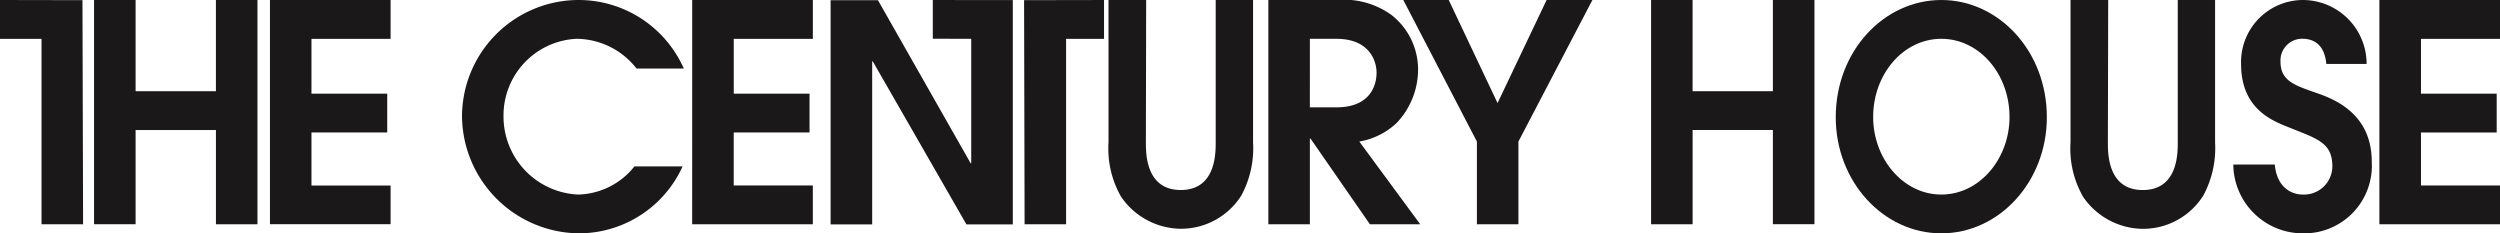
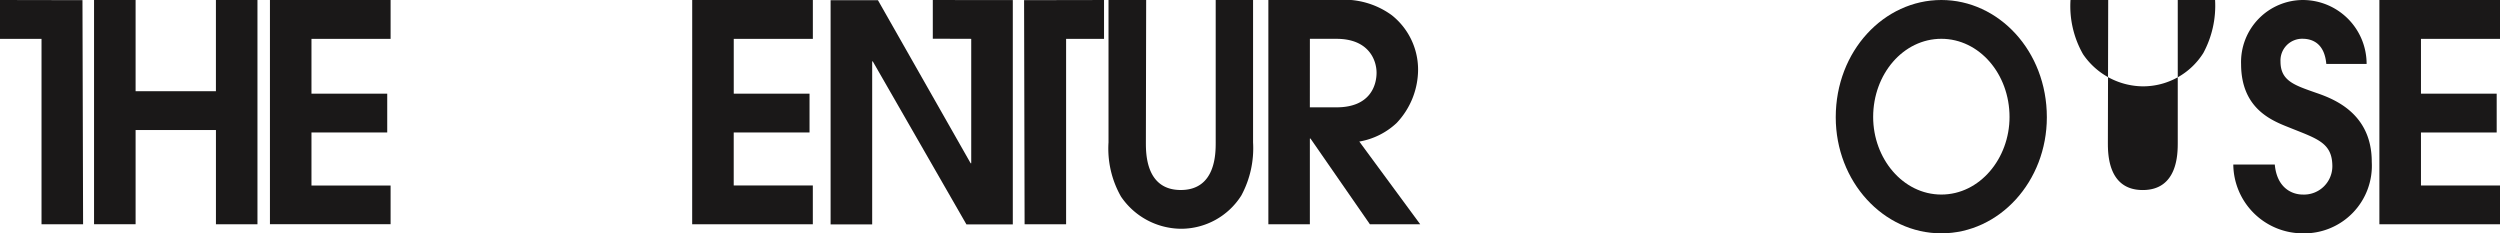
<svg xmlns="http://www.w3.org/2000/svg" width="219.645" height="20.501" viewBox="0 0 219.645 20.501">
  <g id="LOGO" transform="translate(-97 -68.999)">
    <path id="Path_16" data-name="Path 16" d="M15.957.386V8.4H8.9V.386H5.25v19.7H8.9V11.81h7.059V20.09h3.648V.386Z" transform="translate(100.013 68.613)" fill="#1a1818" />
    <path id="Path_17" data-name="Path 17" d="M0,3.8H3.648V20.09H7.3L7.246.4,0,.386Z" transform="translate(97 68.613)" fill="#1a1818" />
    <path id="Path_18" data-name="Path 18" d="M15.069.386v19.7h10.6V16.684H18.717V12.025h6.656V8.615H18.717V3.8h6.952V.386Z" transform="translate(105.648 68.613)" fill="#1a1818" />
-     <path id="Path_19" data-name="Path 19" d="M45.17,14.751a10.007,10.007,0,0,1-9.108,5.883A10.38,10.38,0,0,1,25.789,10.3,10.259,10.259,0,0,1,35.982.134a10.111,10.111,0,0,1,9.294,6.02H41.122A6.737,6.737,0,0,0,35.85,3.543a6.737,6.737,0,0,0-6.414,6.814,6.862,6.862,0,0,0,6.546,6.87,6.493,6.493,0,0,0,4.958-2.476Z" transform="translate(111.802 68.865)" fill="#1a1818" />
    <path id="Path_20" data-name="Path 20" d="M38.639.386h10.6V3.8h-6.95V8.615h6.658v3.411H42.286v4.657h6.95v3.406h-10.6Z" transform="translate(119.177 68.613)" fill="#1a1818" />
    <path id="Path_22" data-name="Path 22" d="M57.165.4,64.189.387V3.8H60.857V20.089H57.21Z" transform="translate(129.809 68.613)" fill="#1a1818" />
    <path id="Path_23" data-name="Path 23" d="M65.186.386,65.161,12.9c0,.984,0,4.179,3.066,4.179s3.068-3.2,3.068-4.179V.386h3.283V12.9a8.747,8.747,0,0,1-1.029,4.657,6.269,6.269,0,0,1-5.3,2.928,6.432,6.432,0,0,1-5.271-2.822,8.509,8.509,0,0,1-1.1-4.763V.386Z" transform="translate(132.514 68.613)" fill="#1a1818" />
    <path id="Path_24" data-name="Path 24" d="M70.8.386h6.039a7.116,7.116,0,0,1,4.8,1.333,6.1,6.1,0,0,1,2.315,4.766,6.847,6.847,0,0,1-1.89,4.712,6.379,6.379,0,0,1-3.274,1.626l5.351,7.267h-4.42L74.5,12.556h-.054V20.09H70.8Zm3.645,9.43H76.79c3.013,0,3.516-2,3.516-3.038,0-1.089-.669-2.981-3.516-2.981H74.448Z" transform="translate(137.636 68.613)" fill="#1a1818" />
-     <path id="Path_25" data-name="Path 25" d="M84.8,12.823,78.333.386h3.992l4.289,9.057L90.924.386h4.023l-6.5,12.437V20.09H84.8Z" transform="translate(141.958 68.613)" fill="#1a1818" />
-     <path id="Path_26" data-name="Path 26" d="M92.165.386h3.648V8.4h7.053V.386h3.652v19.7h-3.652V11.808H95.814v8.281H92.165Z" transform="translate(149.896 68.613)" fill="#1a1818" />
    <path id="Path_27" data-name="Path 27" d="M111.75.134c5.032,0,9.27,4.473,9.27,10.3,0,5.647-4.168,10.2-9.27,10.2s-9.277-4.55-9.277-10.2c0-5.83,4.245-10.3,9.277-10.3m0,17.093c3.375,0,5.992-3.167,5.992-6.815,0-3.782-2.66-6.869-5.992-6.869s-5.99,3.087-5.99,6.869c0,3.648,2.613,6.815,5.99,6.815" transform="translate(155.812 68.865)" fill="#1a1818" />
    <path id="Path_28" data-name="Path 28" d="M128.31,14.455c.173,1.972,1.417,2.638,2.476,2.638a2.493,2.493,0,0,0,2.581-2.474c0-2.024-1.243-2.4-3.568-3.329-1.439-.589-4.451-1.517-4.451-5.673A5.452,5.452,0,0,1,130.841,0a5.612,5.612,0,0,1,5.536,5.617h-3.541c-.156-1.757-1.163-2.213-2.1-2.213a1.906,1.906,0,0,0-1.925,2c0,1.7,1.217,2.078,3.112,2.745,1.541.529,4.906,1.783,4.906,6.066a5.942,5.942,0,0,1-6.071,6.285,6.109,6.109,0,0,1-6.094-6.044Z" transform="translate(168.549 69)" fill="#1a1818" />
    <path id="Path_29" data-name="Path 29" d="M132.819.386h10.6V3.8h-6.947V8.615h6.653v3.411h-6.653v4.657h6.947v3.406h-10.6Z" transform="translate(173.229 68.613)" fill="#1a1818" />
-     <path id="Path_30" data-name="Path 30" d="M118.889.039l-.028,12.519c0,.987,0,4.18,3.069,4.176S125,13.54,125,12.558V.039h3.28V12.558a8.757,8.757,0,0,1-1.031,4.653,6.261,6.261,0,0,1-5.3,2.932,6.426,6.426,0,0,1-5.271-2.824,8.516,8.516,0,0,1-1.1-4.761V.039Z" transform="translate(163.333 68.961)" fill="#1a1818" />
+     <path id="Path_30" data-name="Path 30" d="M118.889.039l-.028,12.519c0,.987,0,4.18,3.069,4.176S125,13.54,125,12.558V.039h3.28a8.757,8.757,0,0,1-1.031,4.653,6.261,6.261,0,0,1-5.3,2.932,6.426,6.426,0,0,1-5.271-2.824,8.516,8.516,0,0,1-1.1-4.761V.039Z" transform="translate(163.333 68.961)" fill="#1a1818" />
    <path id="Path_21" data-name="Path 21" d="M62.373.384,55.344.377v3.4l3.376.011V14.718h-.052L50.523.391H46.365v19.7h3.653V5.771h.054L58.3,20.094h4.073V3.794h0Z" transform="translate(123.61 68.623)" fill="#1a1818" />
  </g>
</svg>